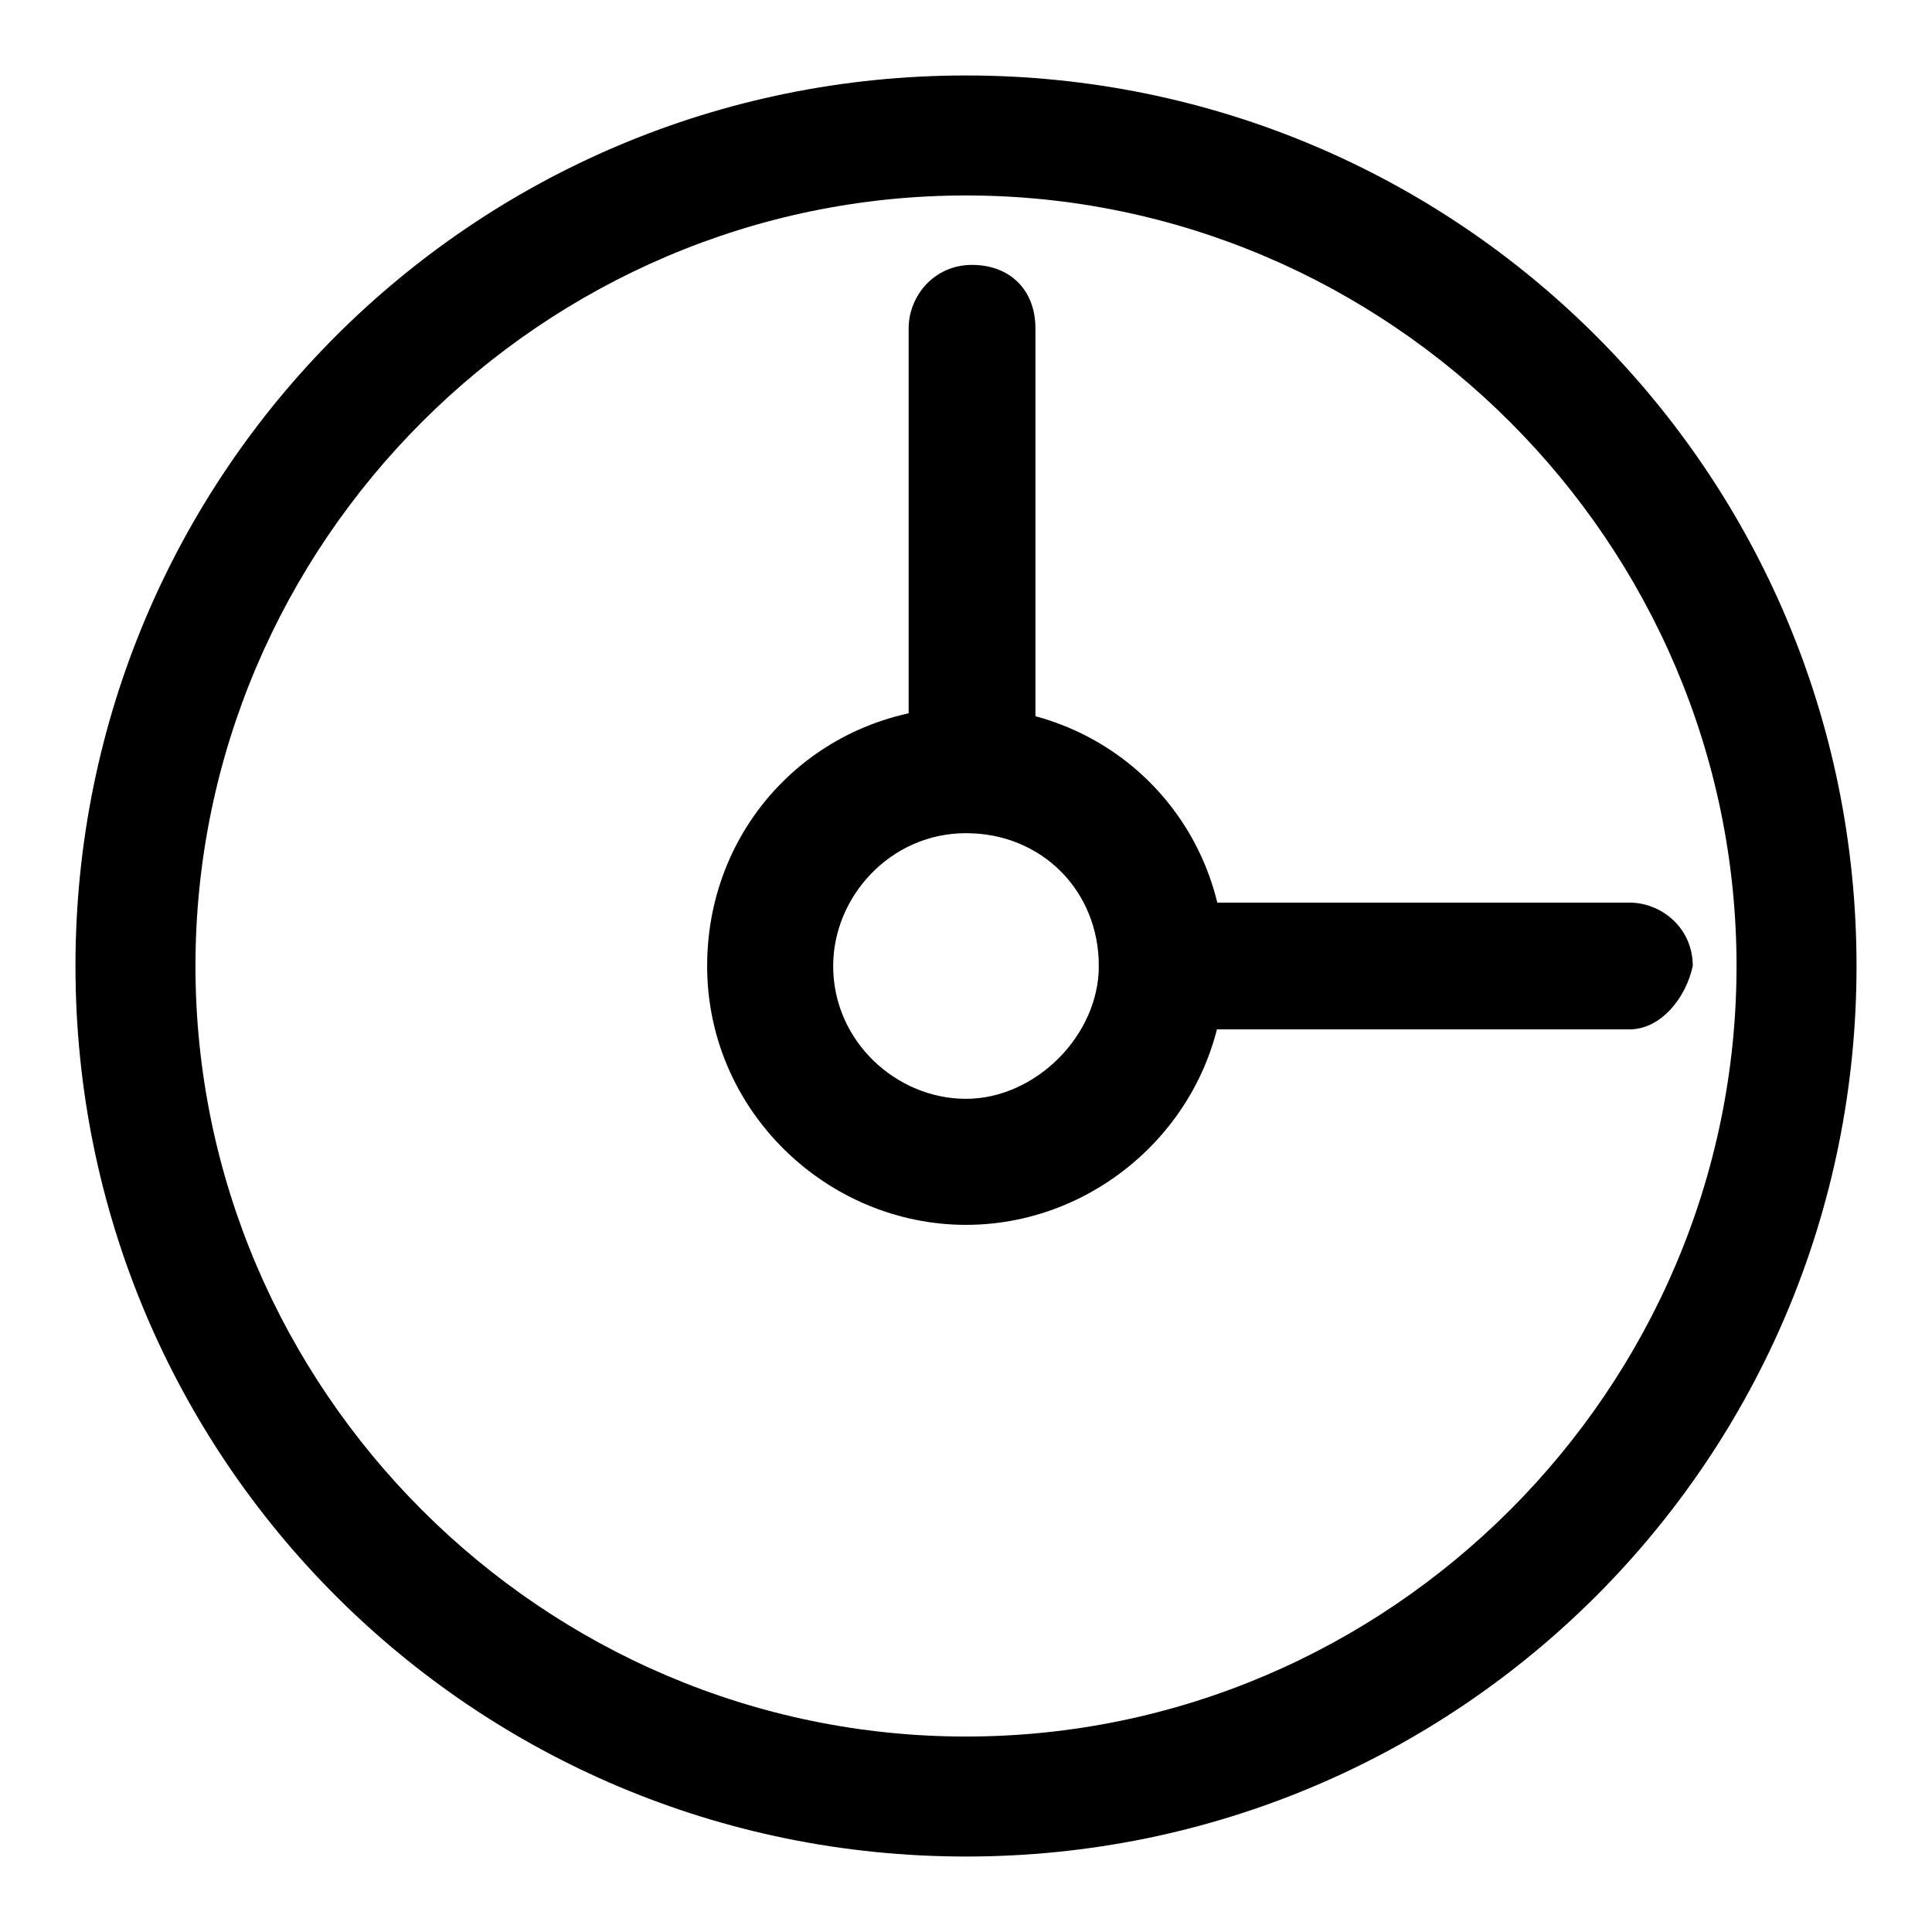
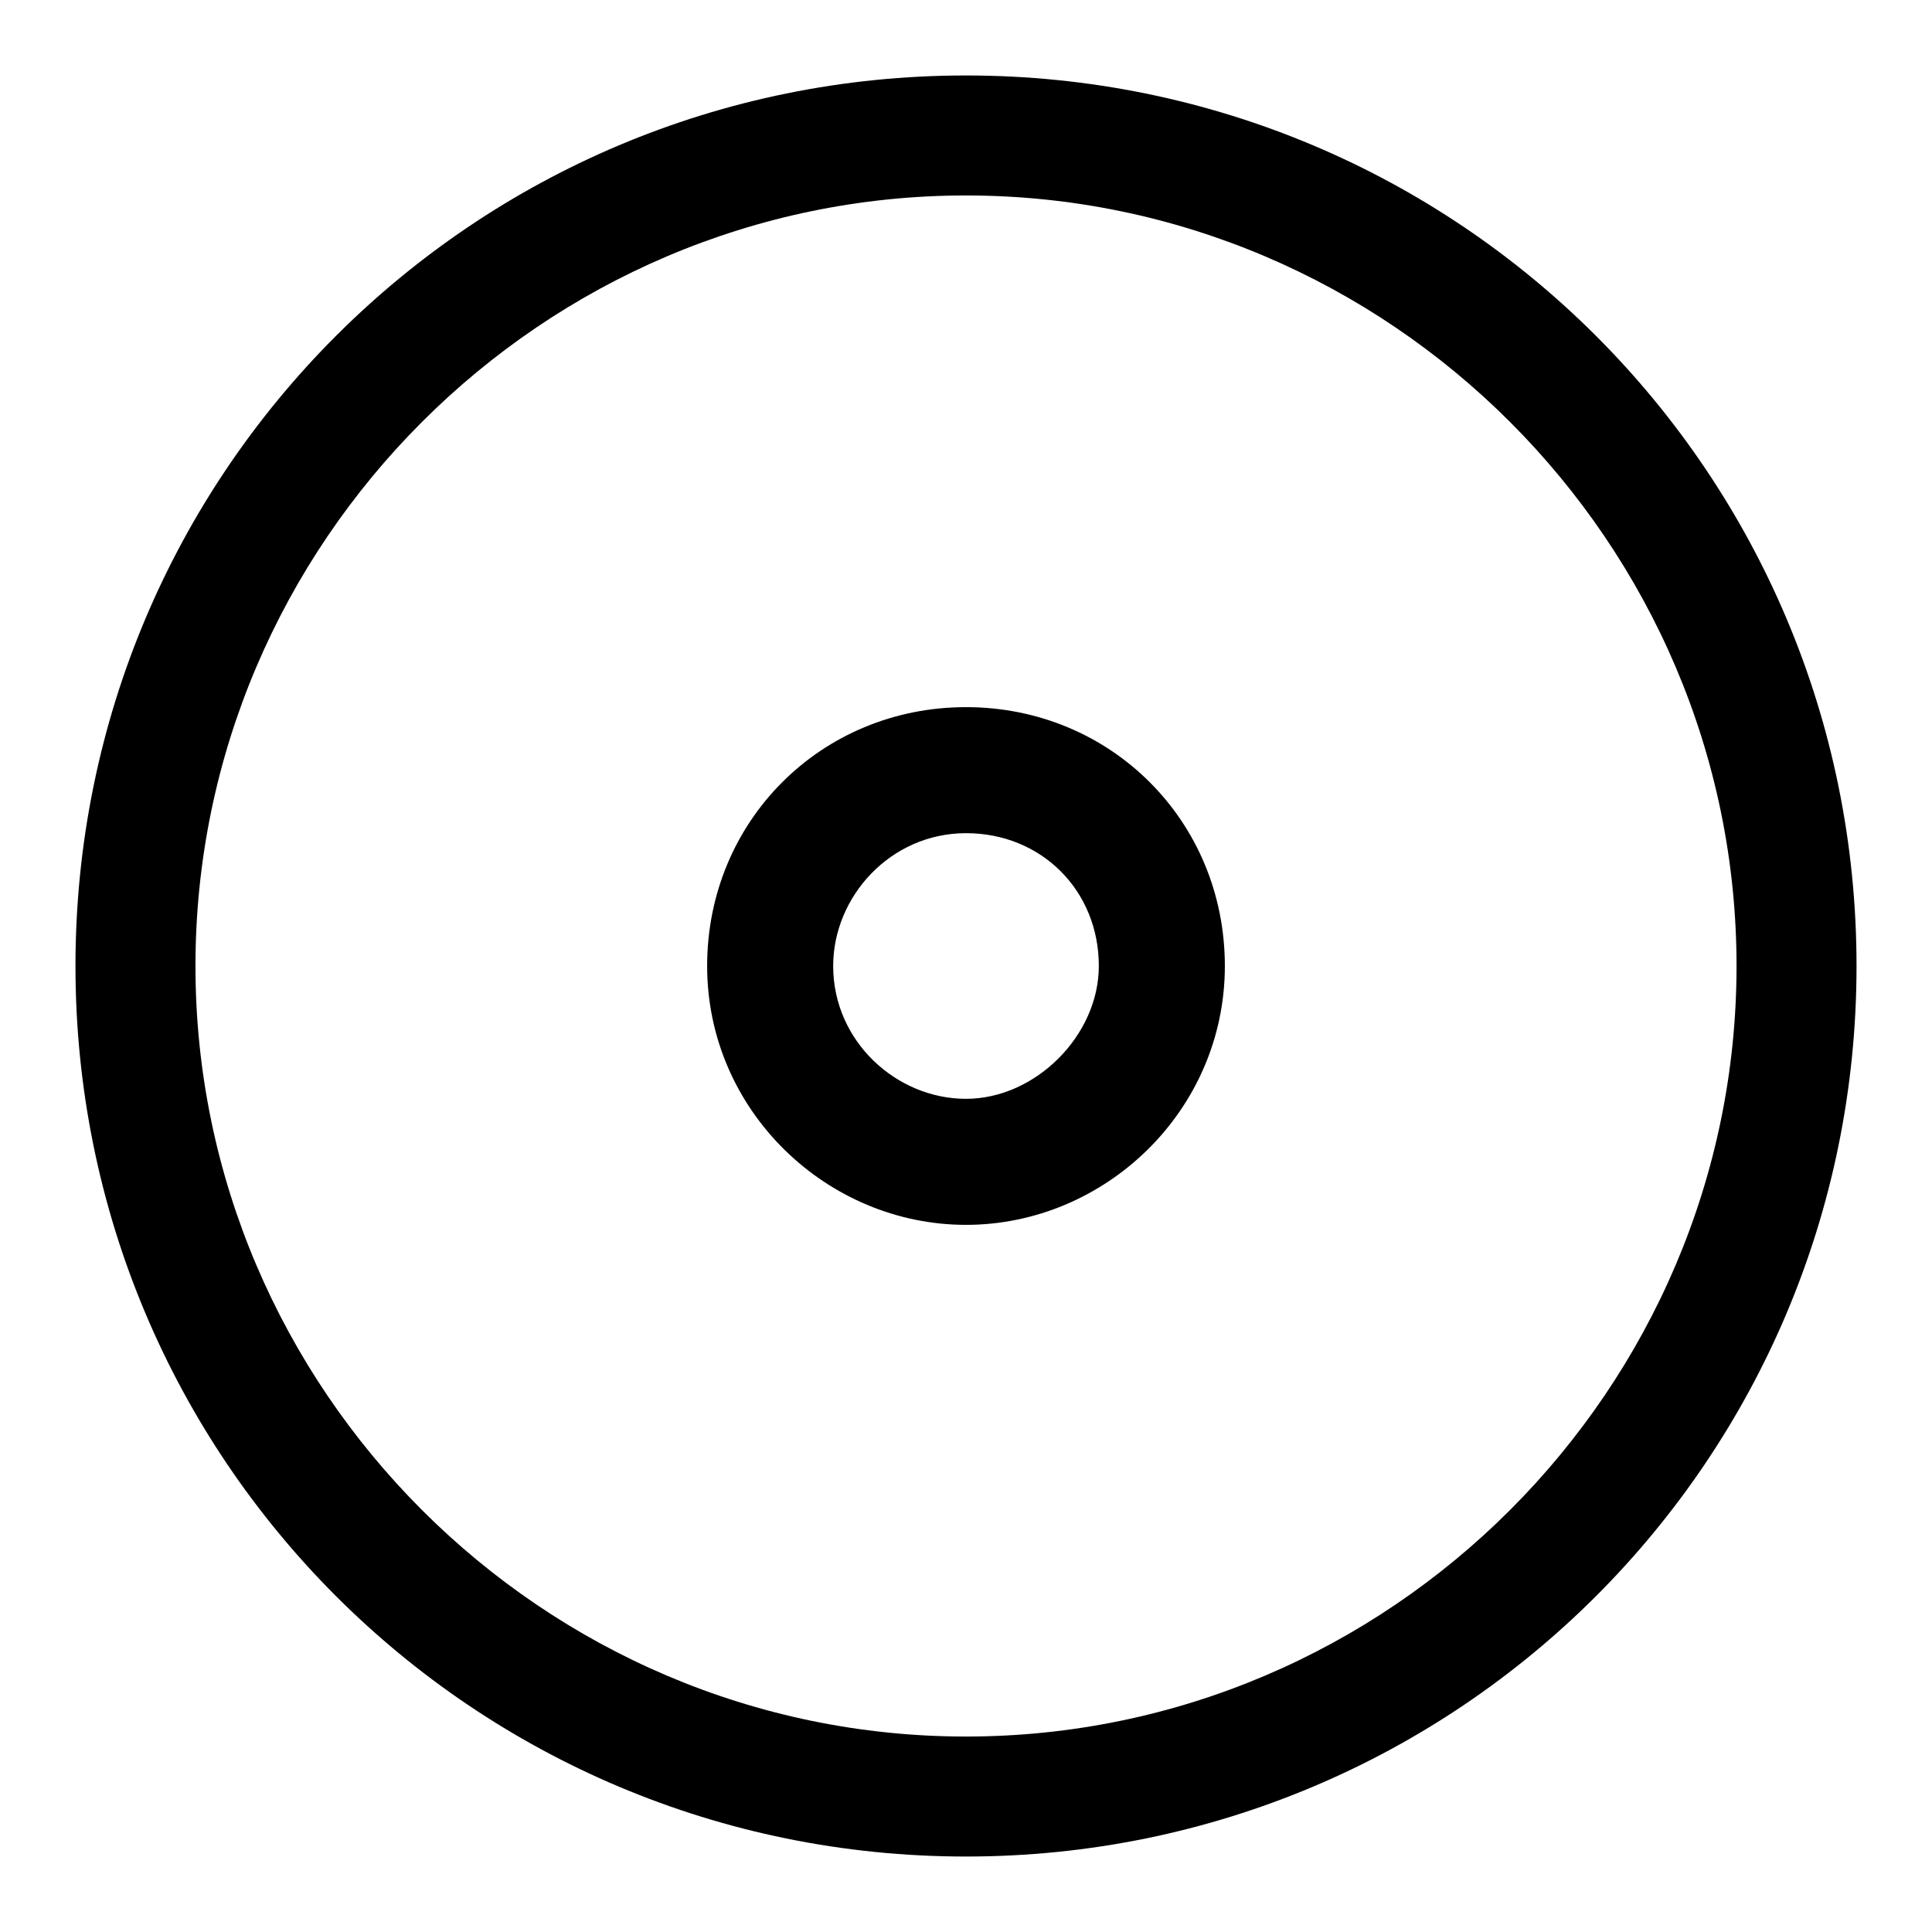
<svg xmlns="http://www.w3.org/2000/svg" version="1.1" x="0px" y="0px" viewBox="0 0 256 256" enable-background="new 0 0 256 256" xml:space="preserve">
  <g>
-     <path fill="#000000" d="M215.9,136.4h-61.9c-4.2,0-8.4-3.3-8.4-8.4c0-4.2,3.3-8.4,8.4-8.4h61.9c4.2,0,8.4,3.3,8.4,8.4 C223.4,132.2,220.1,136.4,215.9,136.4z M128.8,110.4c-4.2,0-8.4-3.3-8.4-8.4V43.5c0-4.2,3.3-8.4,8.4-8.4c5,0,8.4,3.3,8.4,8.4v58.6 C137.2,106.2,133.9,110.4,128.8,110.4z" />
    <path fill="#000000" d="M128,246c-65.3,0-118-52.7-118-118C10,62.7,62.7,10,128,10s118,52.7,118,118C246,193.3,193.3,246,128,246z  M128,25.9c-56.1,0-102.1,46-102.1,102.1s46,102.1,102.1,102.1c56.1,0,102.1-46,102.1-102.1S184.1,25.9,128,25.9z" />
    <path fill="#000000" d="M128,162.3c-18.4,0-34.3-15.1-34.3-34.3c0-19.2,15.1-34.3,34.3-34.3c19.2,0,34.3,15.1,34.3,34.3 C162.3,147.2,146.4,162.3,128,162.3z M128,110.4c-10,0-17.6,8.4-17.6,17.6c0,10,8.4,17.6,17.6,17.6c9.2,0,17.6-8.4,17.6-17.6 C145.6,118,138,110.4,128,110.4z" />
  </g>
</svg>